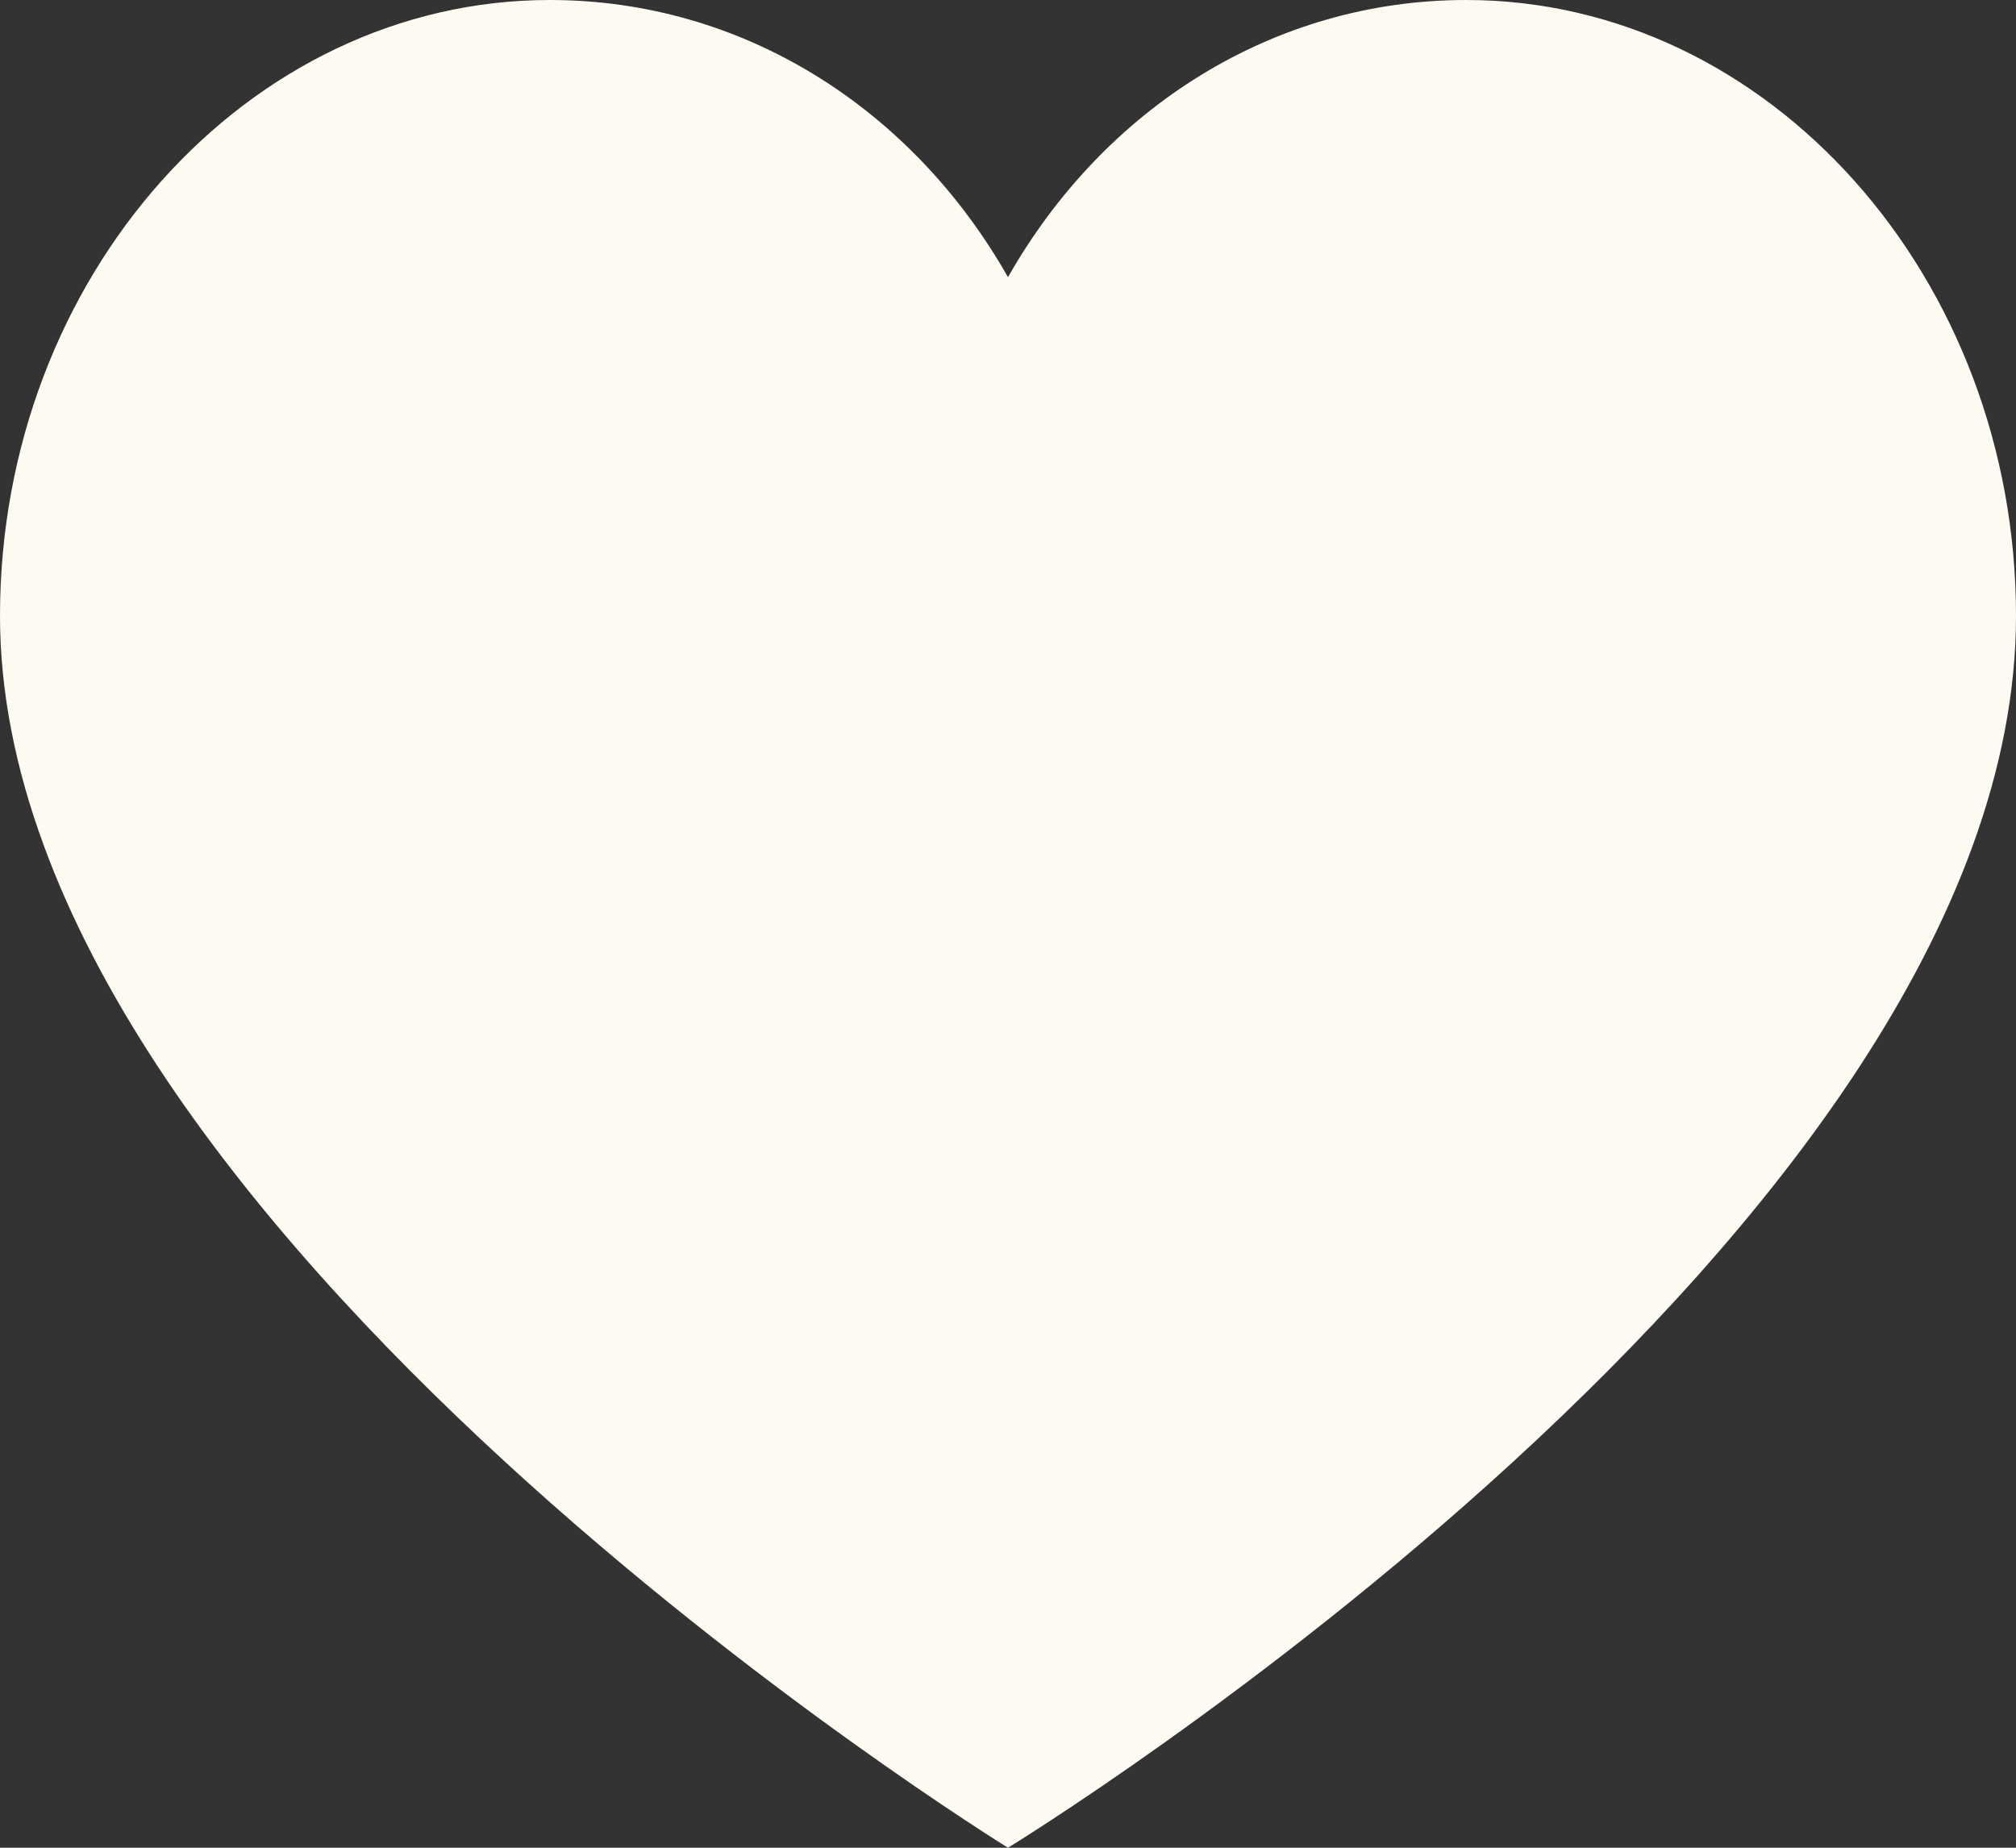
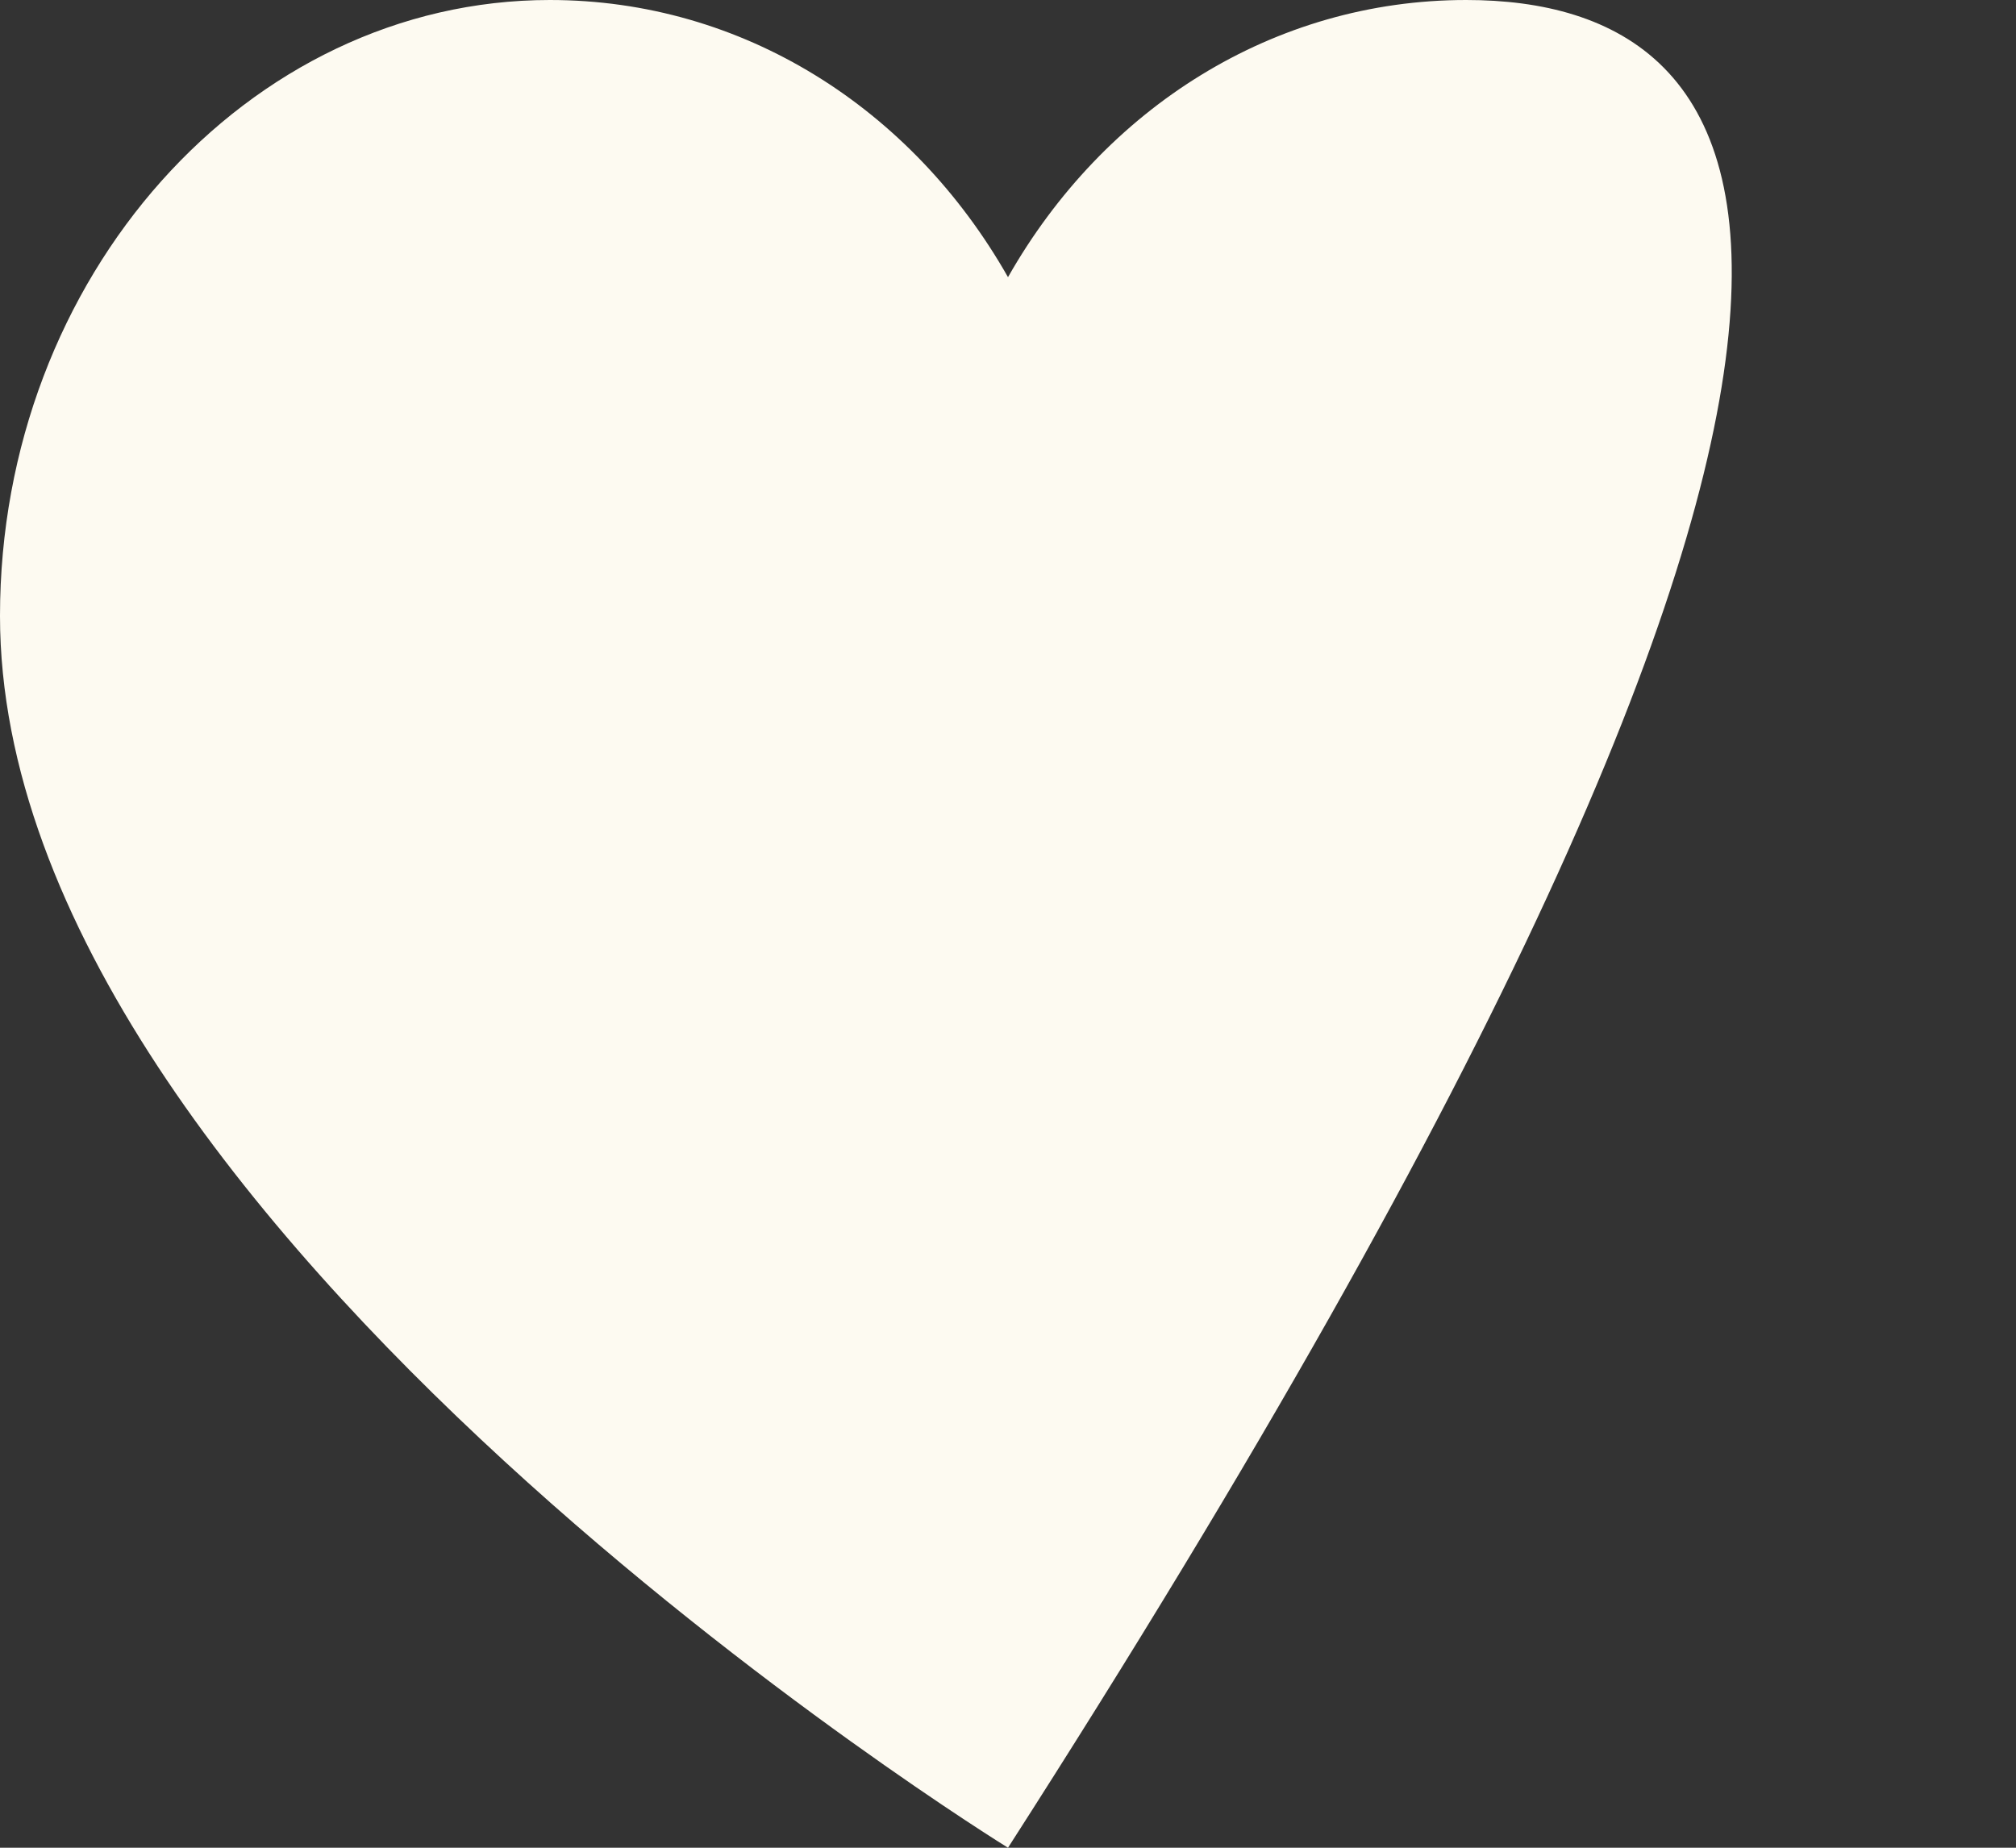
<svg xmlns="http://www.w3.org/2000/svg" width="36" height="33" viewBox="0 0 36 33" fill="none">
  <rect x="0" y="0" width="36" height="33" fill="#333333" stroke="none" />
-   <path d="M26.182 0C22.745 0 19.718 1.925 18 4.95C16.282 1.925 13.255 0 9.818 0C4.418 0 0 4.95 0 11C0 21.908 18 33 18 33C18 33 36 22 36 11C36 4.95 31.582 0 26.182 0Z" fill="#FDFAF1" />
+   <path d="M26.182 0C22.745 0 19.718 1.925 18 4.95C16.282 1.925 13.255 0 9.818 0C4.418 0 0 4.95 0 11C0 21.908 18 33 18 33C36 4.95 31.582 0 26.182 0Z" fill="#FDFAF1" />
</svg>